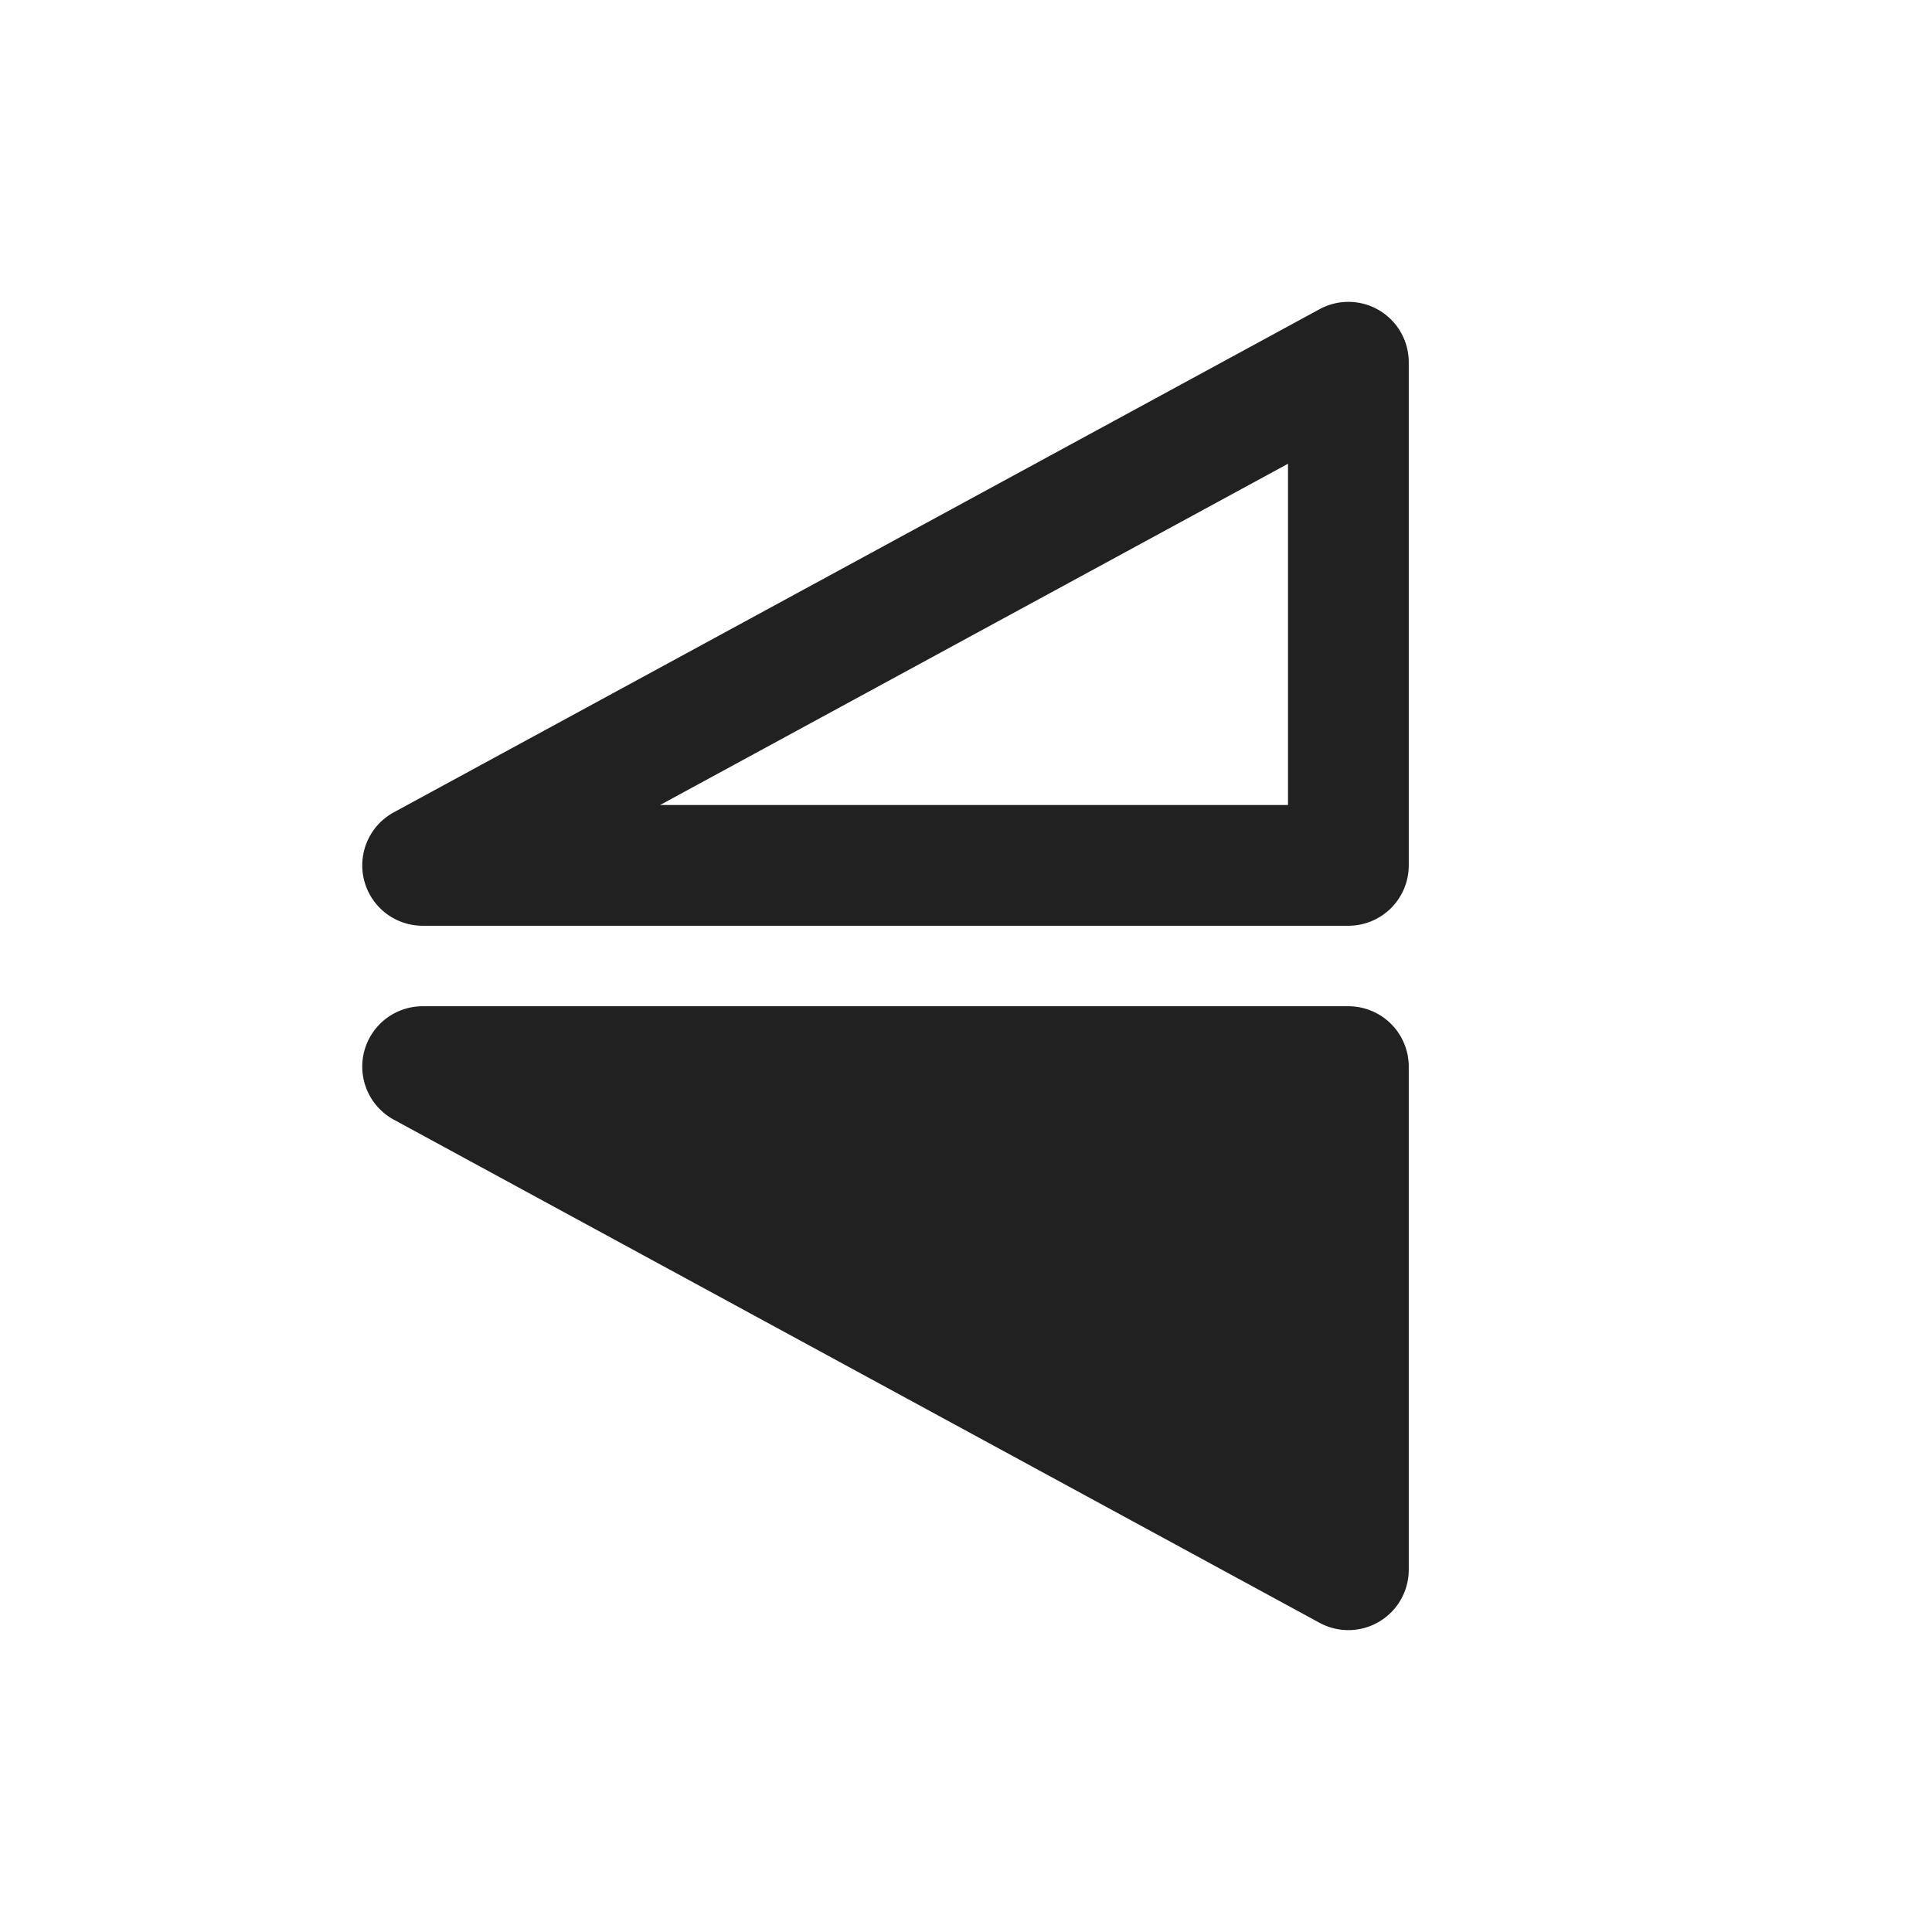
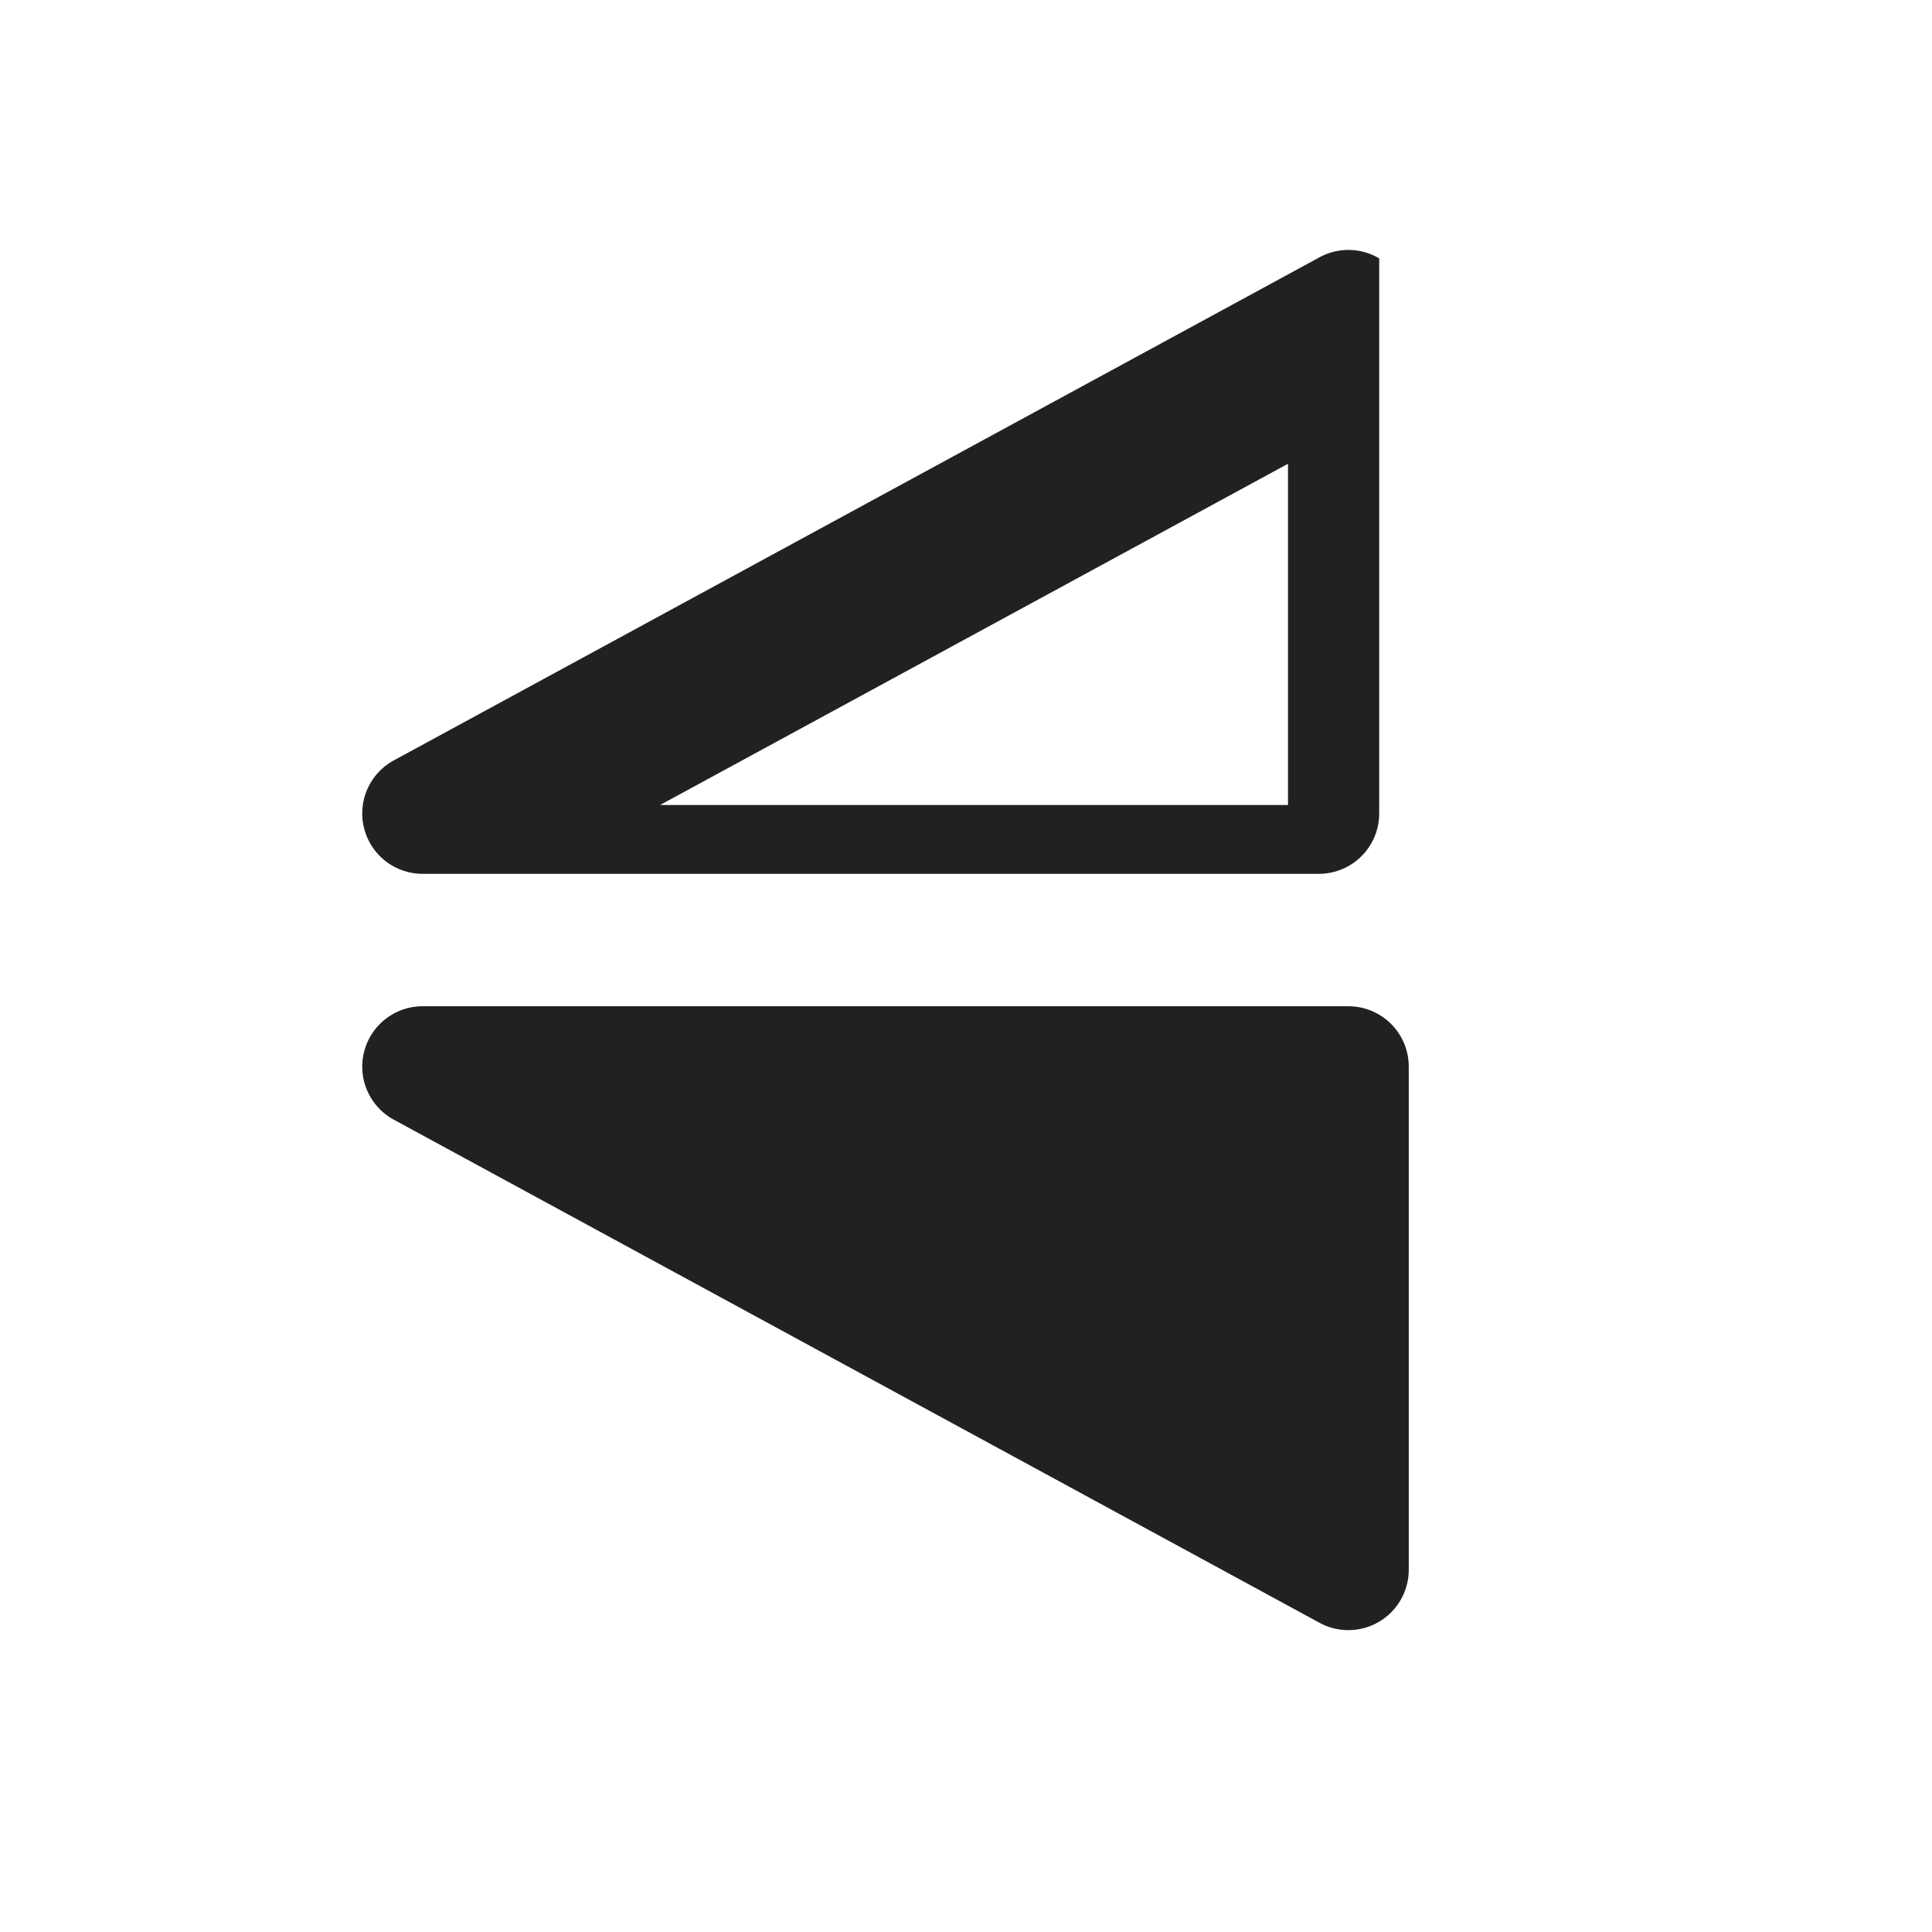
<svg xmlns="http://www.w3.org/2000/svg" width="24" height="24" fill="none" viewBox="0 0 24 24">
-   <path d="M17.133 3.855a.75.75 0 0 1 .367.645v6.25a.75.75 0 0 1-.75.75H5.25a.75.75 0 0 1-.358-1.409l11.5-6.25a.75.75 0 0 1 .741.014ZM8.201 10H16V5.761L8.2 10ZM17.5 19.5a.75.75 0 0 1-1.108.659l-11.5-6.25A.75.75 0 0 1 5.25 12.5h11.5a.75.75 0 0 1 .75.75v6.25Z" fill="#212121" />
+   <path d="M17.133 3.855v6.25a.75.75 0 0 1-.75.75H5.25a.75.75 0 0 1-.358-1.409l11.5-6.25a.75.75 0 0 1 .741.014ZM8.201 10H16V5.761L8.2 10ZM17.5 19.5a.75.75 0 0 1-1.108.659l-11.5-6.25A.75.75 0 0 1 5.25 12.5h11.5a.75.75 0 0 1 .75.75v6.25Z" fill="#212121" />
</svg>